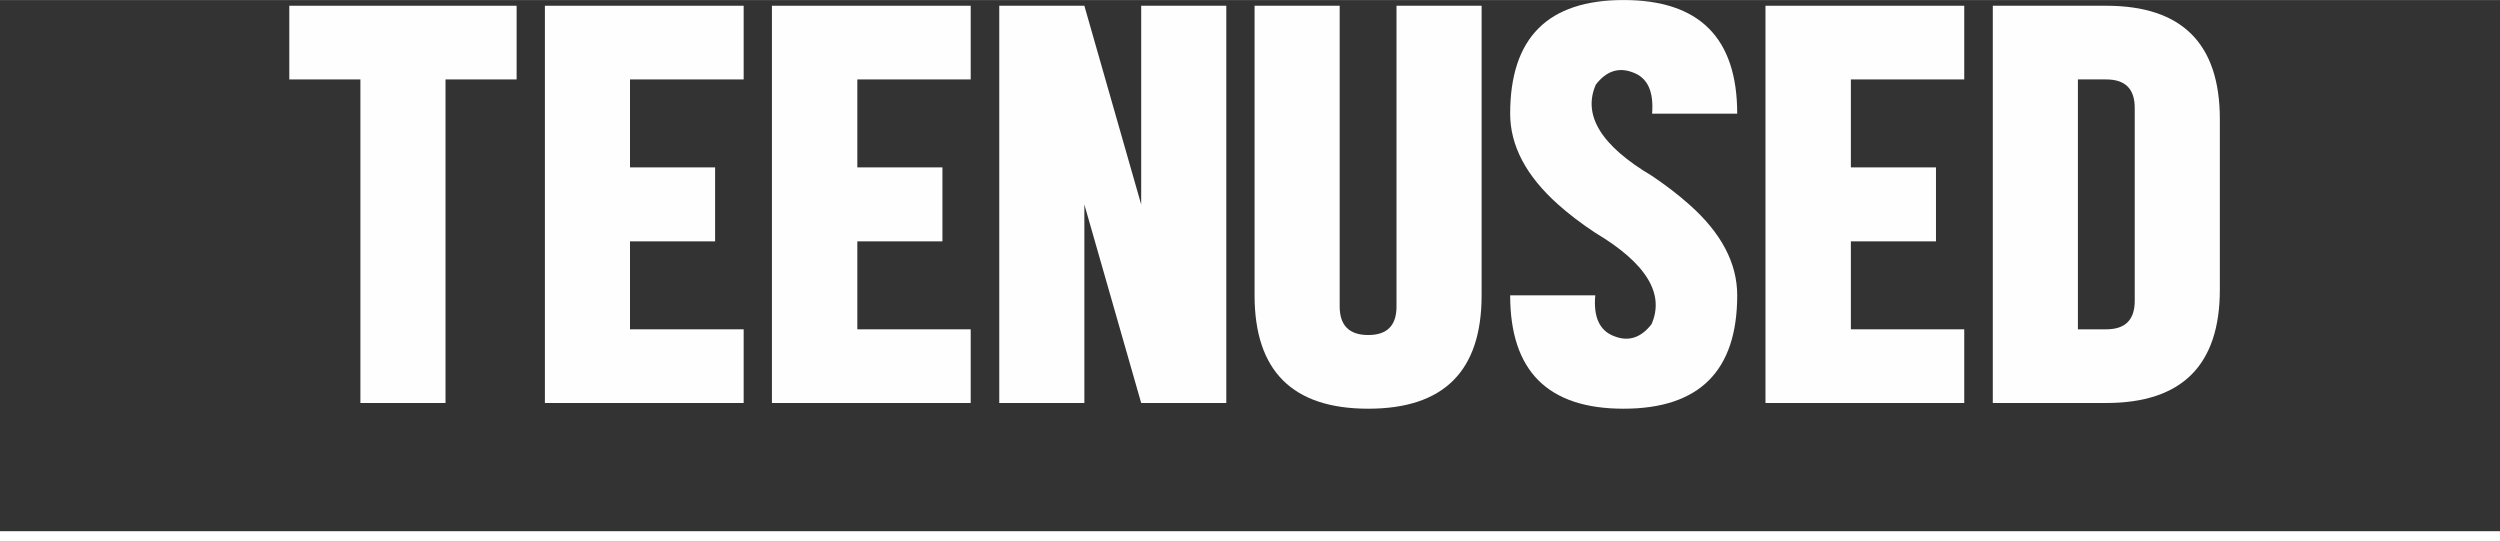
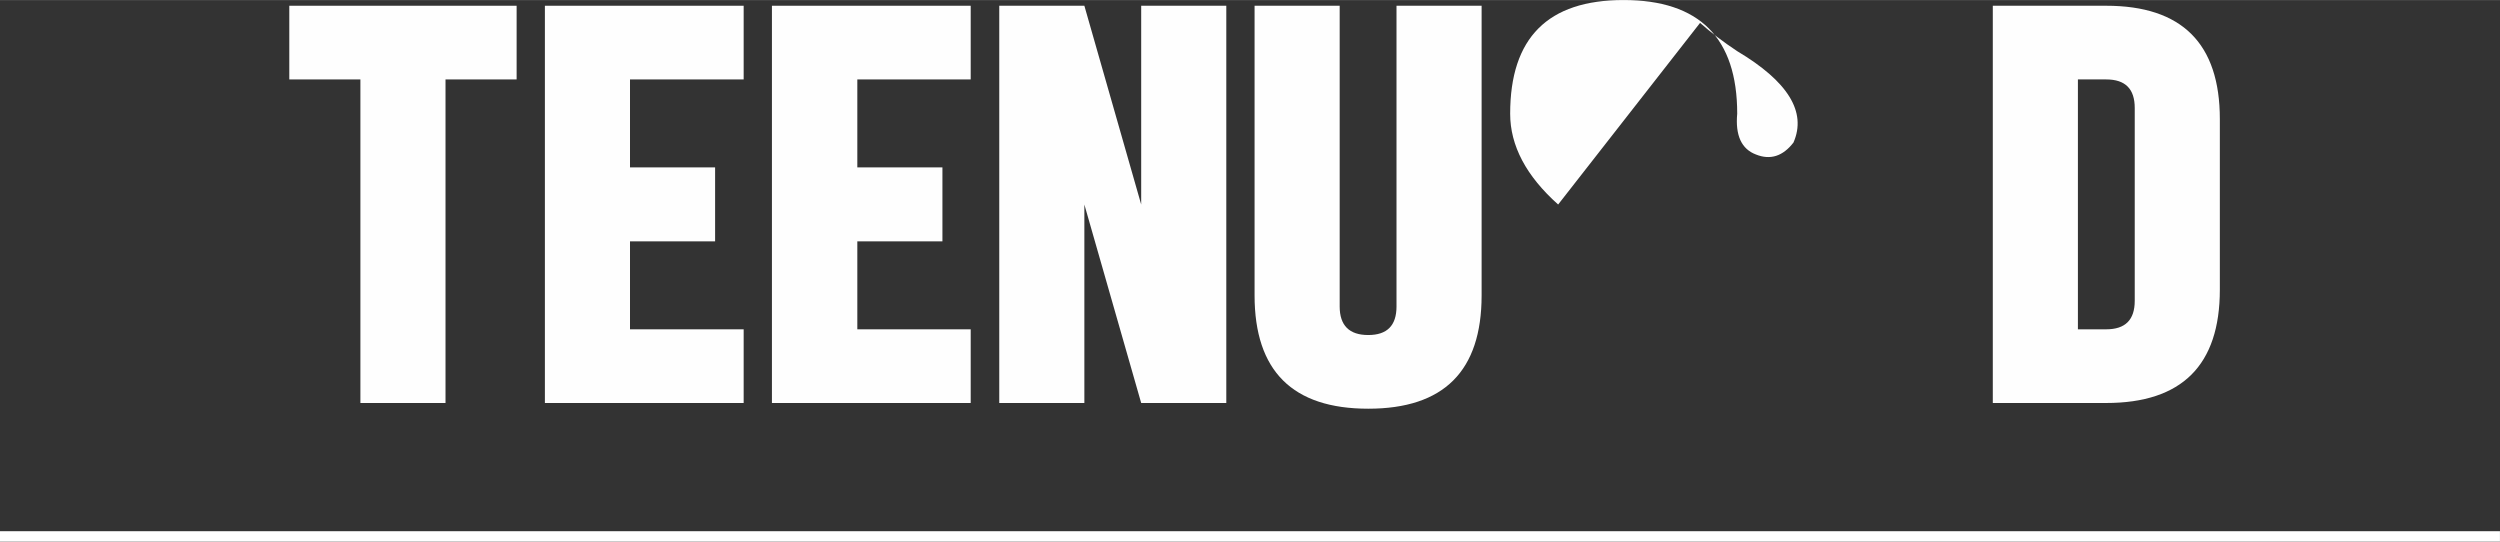
<svg xmlns="http://www.w3.org/2000/svg" xml:space="preserve" width="83.502mm" height="18.088mm" version="1.1" style="shape-rendering:geometricPrecision; text-rendering:geometricPrecision; image-rendering:optimizeQuality; fill-rule:evenodd; clip-rule:evenodd" viewBox="0 0 8754 1896">
  <rect x="0" y="0" width="8754" height="1896" fill="#333333" stroke="none" />
  <defs>
    <style type="text/css">
   
    .fil1 {fill:white}
    .fil0 {fill:#FEFEFE;fill-rule:nonzero}
   
  </style>
  </defs>
  <g id="Layer_x0020_1">
    <polygon class="fil0" points="1013,20 1809,20 1809,278 1560,278 1560,1411 1262,1411 1262,278 1013,278 " />
    <polygon id="1" class="fil0" points="2604,20 2604,278 2206,278 2206,586 2504,586 2504,845 2206,845 2206,1153 2604,1153 2604,1411 1908,1411 1908,20 " />
    <polygon id="2" class="fil0" points="3399,20 3399,278 3002,278 3002,586 3300,586 3300,845 3002,845 3002,1153 3399,1153 3399,1411 2703,1411 2703,20 " />
    <polygon id="3" class="fil0" points="3797,1411 3499,1411 3499,20 3797,20 3996,716 3996,20 4294,20 4294,1411 3996,1411 3797,716 " />
    <path id="4" class="fil0" d="M4393 20l298 0 0 1053c0,67 34,100 100,100 66,0 99,-33 99,-100l0 -1053 298 0 0 1014c0,265 -132,397 -397,397 -265,0 -398,-132 -398,-397l0 -1014z" />
-     <path id="5" class="fil0" d="M5456 716c-112,-100 -168,-206 -168,-318 0,-266 132,-398 397,-398 265,0 398,132 398,398l-298 0c6,-77 -15,-125 -66,-144 -50,-20 -94,-6 -131,42 -47,107 18,214 197,320 49,33 93,67 130,100 112,99 168,205 168,318 0,265 -133,397 -398,397 -265,0 -397,-132 -397,-397l298 0c-7,76 15,124 66,143 50,20 94,6 131,-42 47,-107 -19,-214 -197,-320 -50,-33 -93,-66 -130,-99z" />
-     <polygon id="6" class="fil0" points="6878,20 6878,278 6481,278 6481,586 6779,586 6779,845 6481,845 6481,1153 6878,1153 6878,1411 6182,1411 6182,20 " />
+     <path id="5" class="fil0" d="M5456 716c-112,-100 -168,-206 -168,-318 0,-266 132,-398 397,-398 265,0 398,132 398,398l-298 0l298 0c-7,76 15,124 66,143 50,20 94,6 131,-42 47,-107 -19,-214 -197,-320 -50,-33 -93,-66 -130,-99z" />
    <path id="7" class="fil0" d="M7375 20c265,0 398,132 398,397l0 597c0,265 -133,397 -398,397l-397 0 0 -1391 397 0zm-99 1133l99 0c67,0 100,-33 100,-100l0 -675c0,-67 -33,-100 -100,-100l-99 0 0 875z" />
    <rect class="fil1" y="1860" width="8753.87" height="36.702" />
  </g>
</svg>